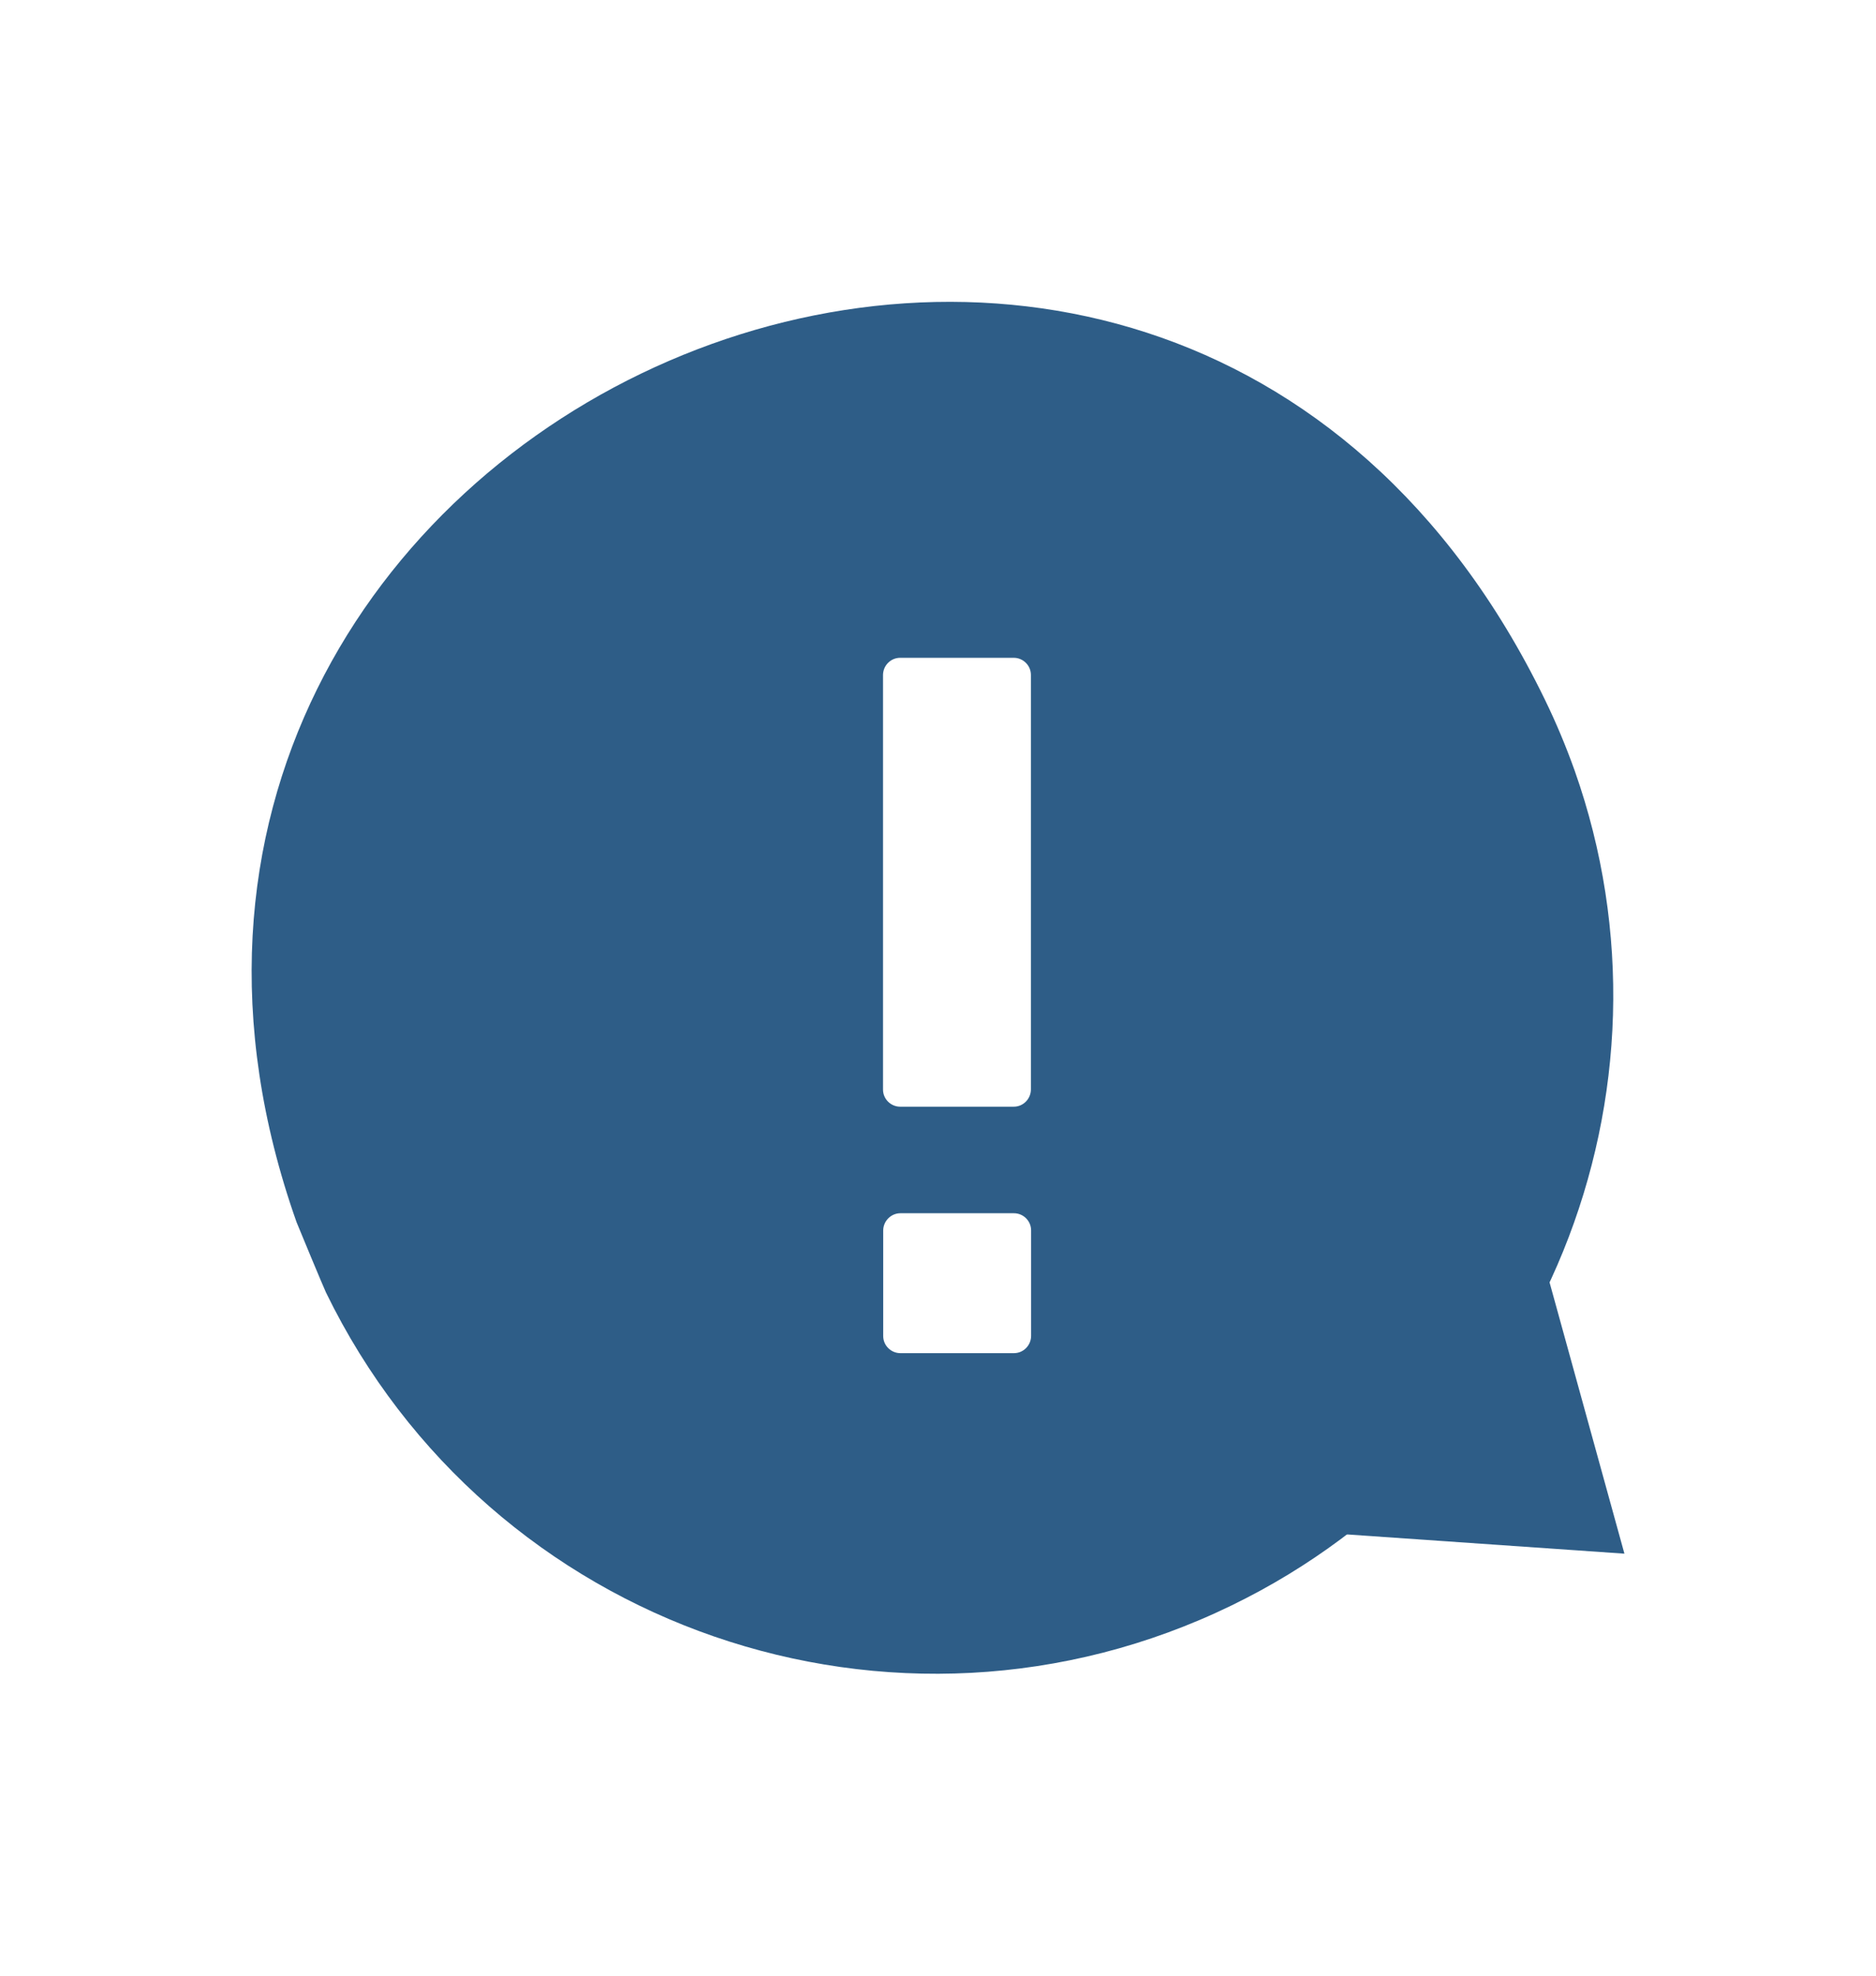
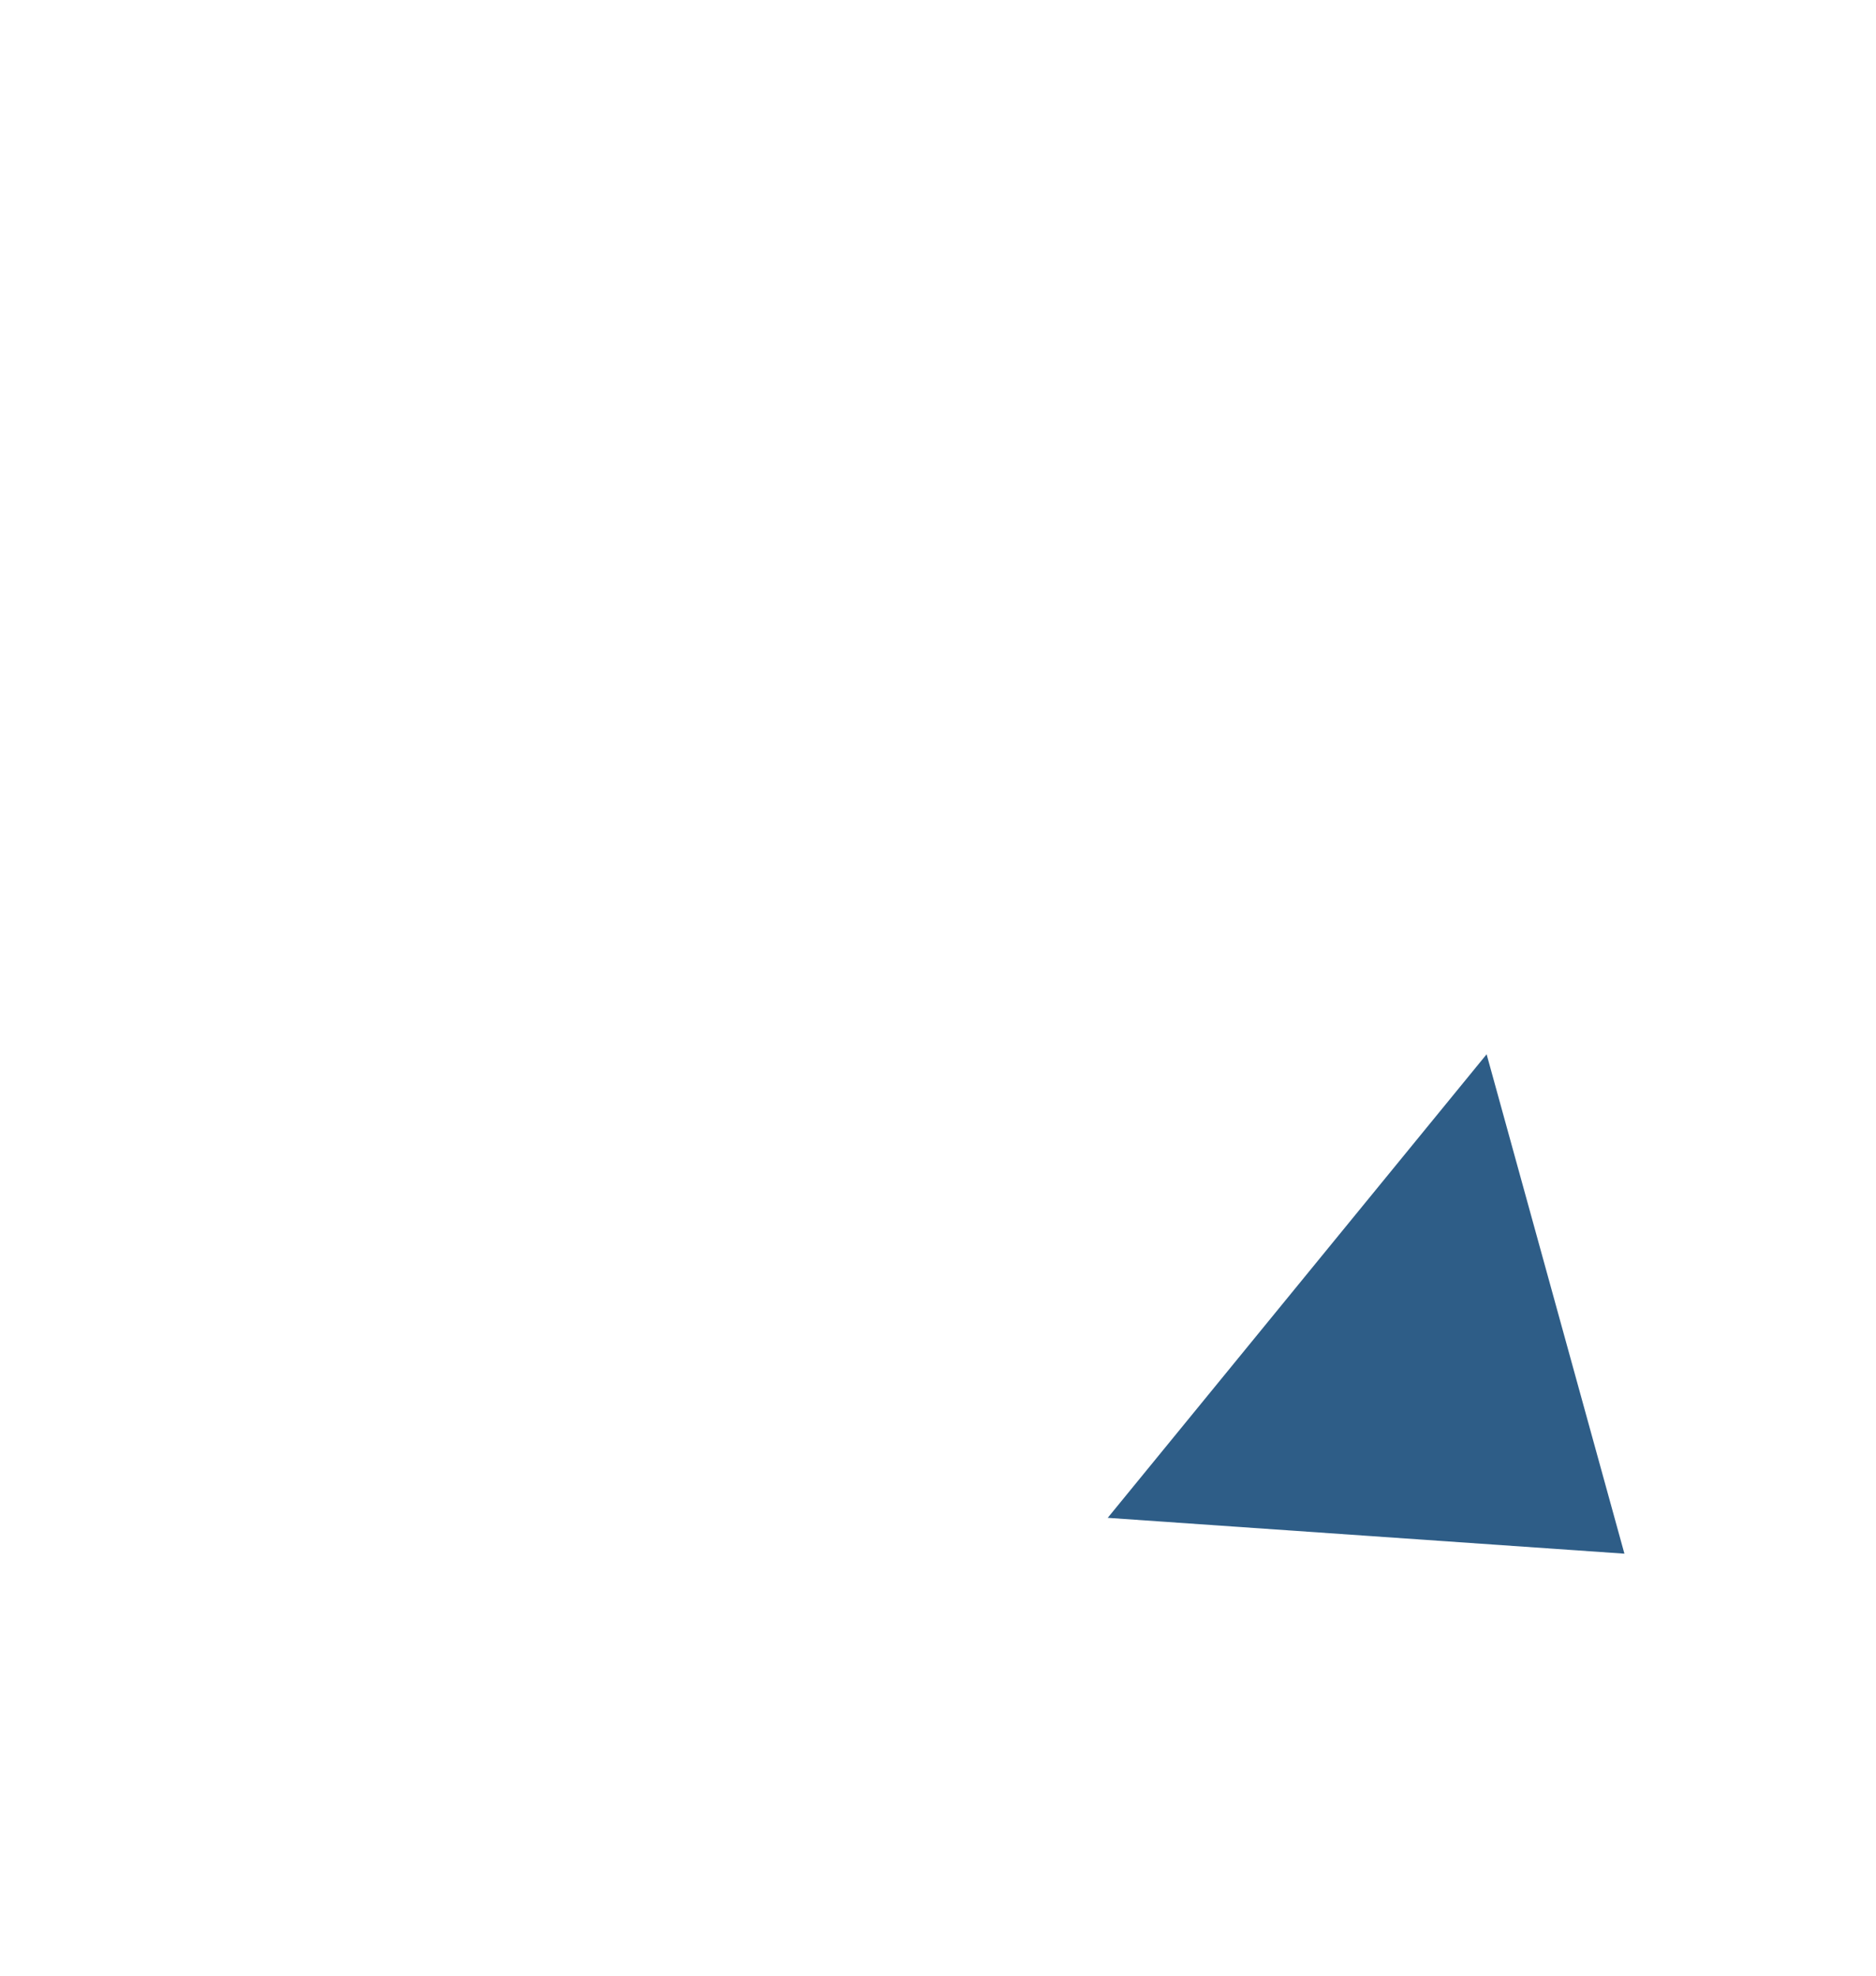
<svg xmlns="http://www.w3.org/2000/svg" id="uuid-f2049765-e3d0-45ce-8b37-f16553279af8" viewBox="0 0 98.43 103.65">
  <defs>
    <style>.uuid-a706f7f5-ae93-4828-9910-3c7f5de8d73a{fill:#2e5d87;}.uuid-b34e826f-7bd6-4a64-9c14-a99f7b165aed{fill:#2e5d87;}</style>
  </defs>
  <polygon class="uuid-a706f7f5-ae93-4828-9910-3c7f5de8d73a" points="85.23 81.51 78 55.31 58.12 79.63 85.23 81.51" />
-   <path class="uuid-b34e826f-7bd6-4a64-9c14-a99f7b165aed" d="M47.24,70.99h5.96c.5,0,.9-.41.9-.91,0-11.79,0,6.26,0-5.53,0-.5-.41-.9-.9-.9h-5.96c-.49,0-.9.41-.9.91,0,11.79,0-6.26,0,5.53,0,.5.41.9.9.9h0ZM47.23,58.06h5.96c.5,0,.9-.41.9-.91,0-11.79,0-9.95,0-21.74,0-.5-.41-.9-.9-.9h-5.96c-.5,0-.9.41-.9.91,0,11.79,0,9.95,0,21.74,0,.5.41.9.9.9h0ZM81.05,36.69c.6,1.23,1.12,2.48,1.57,3.74,5.95,16.83-1.56,35.8-17.99,43.79-17.66,8.59-38.94,1.24-47.53-16.42-.12-.25-1.48-3.52-1.54-3.68C.62,21.87,60.78-4.99,81.05,36.69h0Z" />
</svg>